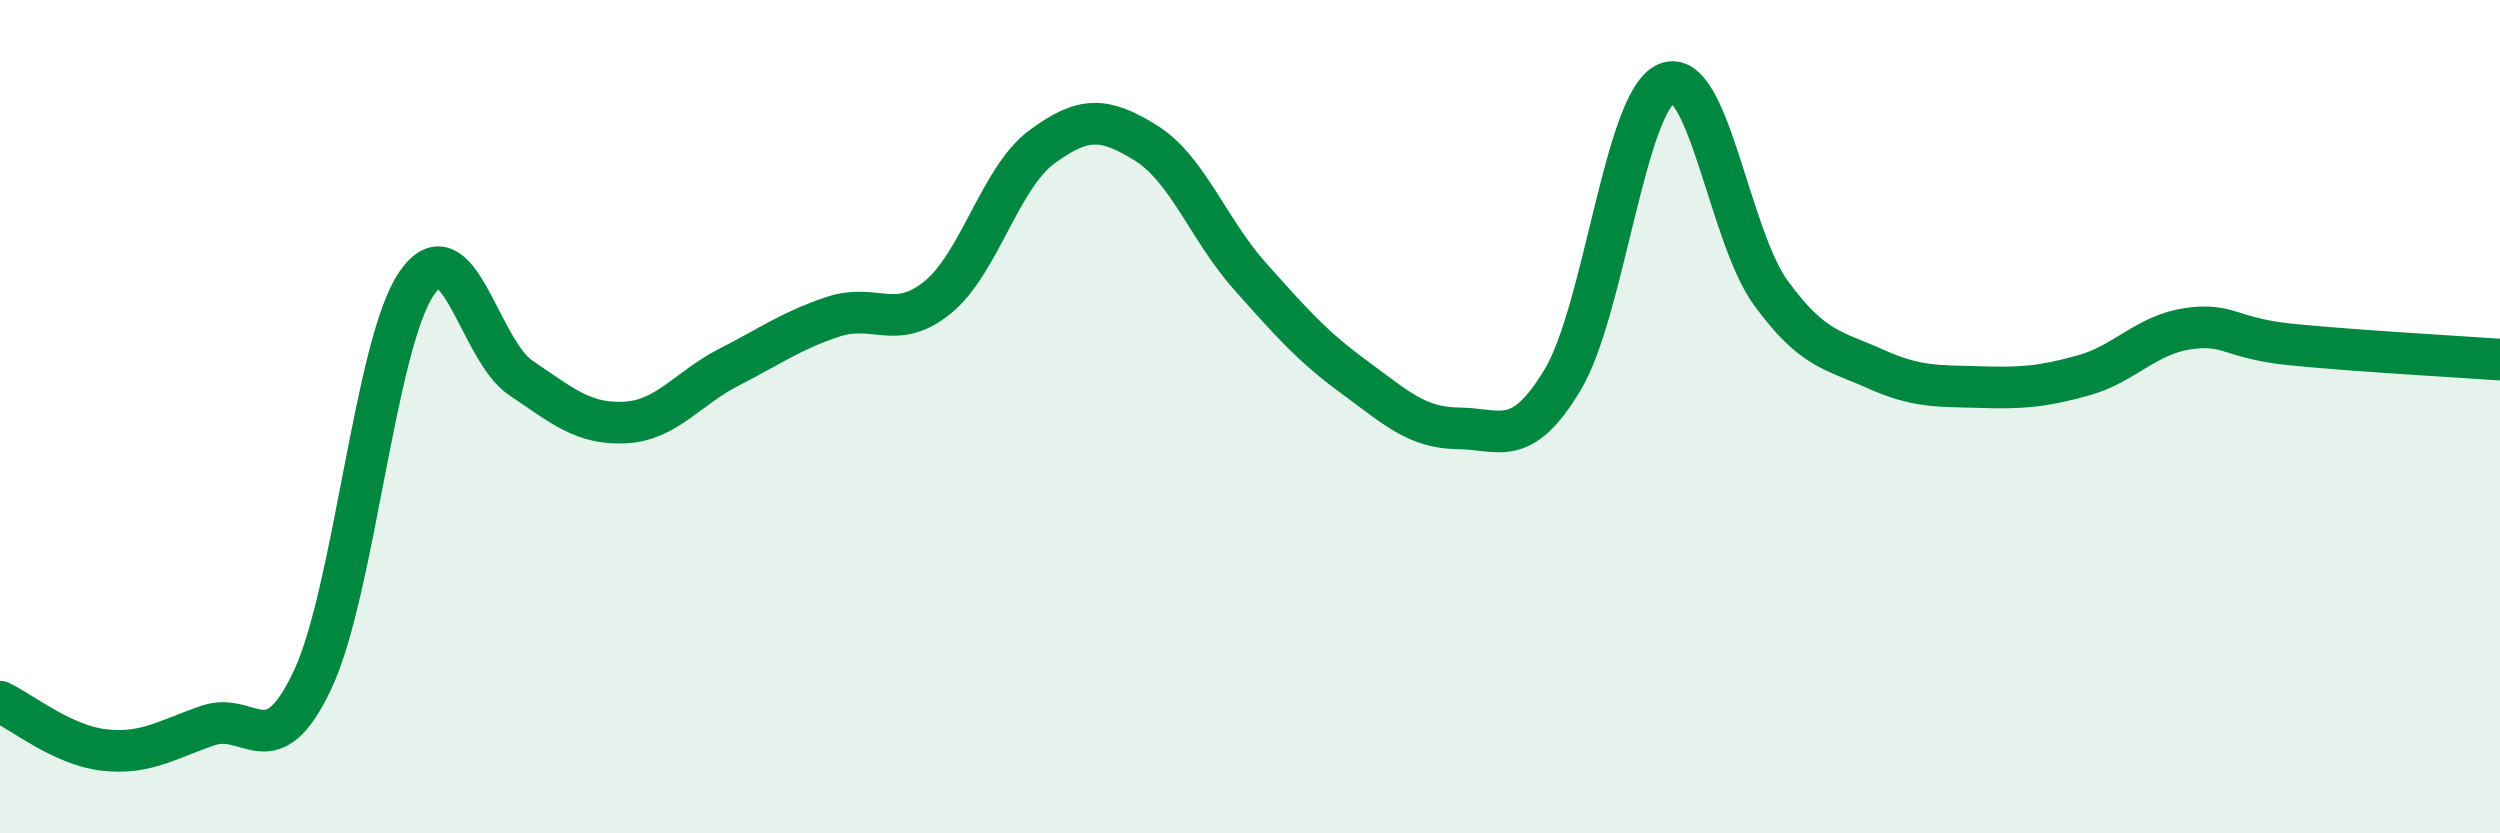
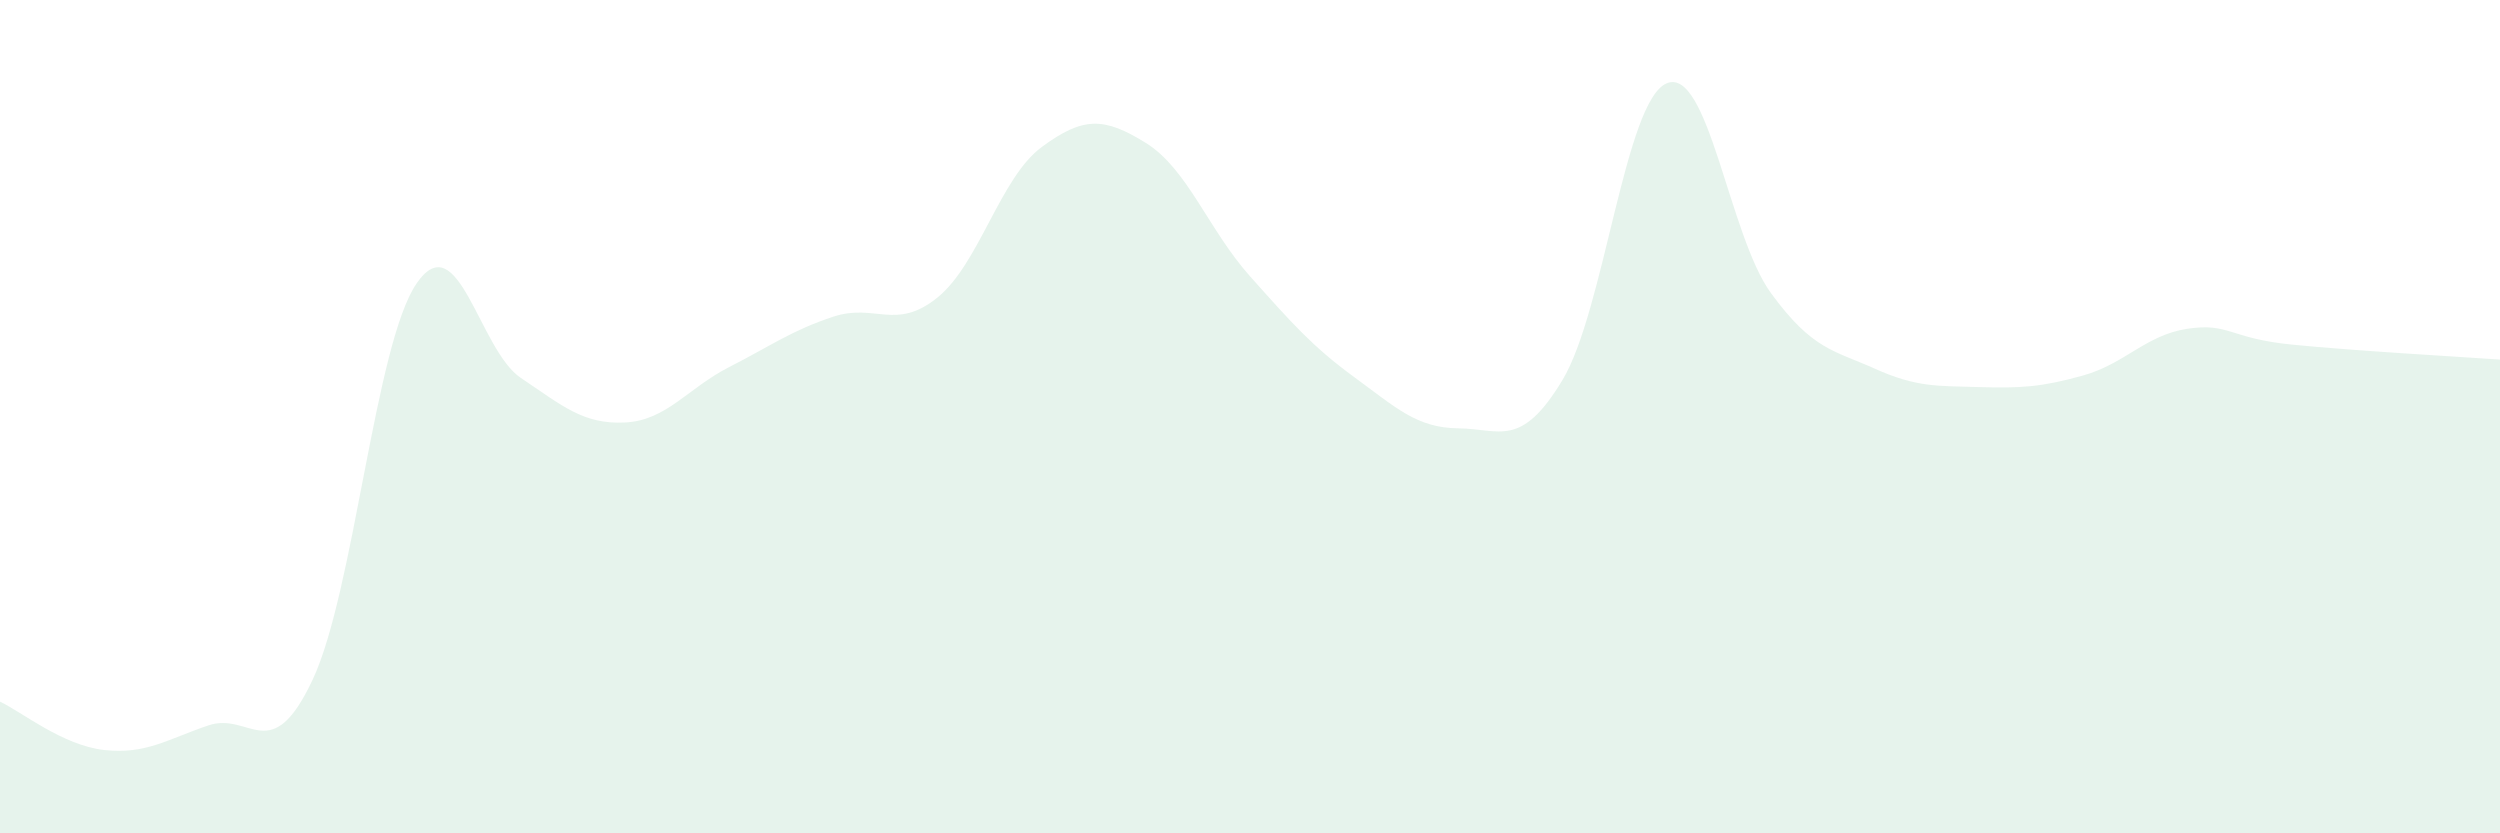
<svg xmlns="http://www.w3.org/2000/svg" width="60" height="20" viewBox="0 0 60 20">
  <path d="M 0,16.84 C 0.5,17.07 1.5,17.89 2.5,18 C 3.5,18.11 4,17.75 5,17.41 C 6,17.07 6.5,18.44 7.5,16.32 C 8.5,14.2 9,8.25 10,6.8 C 11,5.35 11.5,8.4 12.5,9.07 C 13.5,9.74 14,10.19 15,10.14 C 16,10.09 16.5,9.32 17.5,8.81 C 18.5,8.3 19,7.93 20,7.6 C 21,7.27 21.5,7.95 22.5,7.14 C 23.5,6.33 24,4.27 25,3.53 C 26,2.79 26.5,2.81 27.5,3.43 C 28.5,4.05 29,5.51 30,6.63 C 31,7.75 31.5,8.32 32.5,9.05 C 33.5,9.78 34,10.27 35,10.28 C 36,10.29 36.5,10.78 37.5,9.12 C 38.5,7.46 39,2.42 40,2 C 41,1.58 41.5,5.66 42.5,7.03 C 43.5,8.4 44,8.4 45,8.85 C 46,9.3 46.5,9.26 47.5,9.29 C 48.5,9.32 49,9.29 50,9.01 C 51,8.73 51.5,8.04 52.5,7.89 C 53.5,7.74 53.5,8.12 55,8.27 C 56.5,8.42 59,8.56 60,8.63L60 20L0 20Z" fill="#008740" opacity="0.1" stroke-linecap="round" stroke-linejoin="round" />
-   <path d="M 0,16.84 C 0.5,17.07 1.5,17.89 2.5,18 C 3.5,18.11 4,17.75 5,17.41 C 6,17.07 6.5,18.44 7.5,16.32 C 8.5,14.2 9,8.25 10,6.8 C 11,5.35 11.5,8.4 12.5,9.07 C 13.5,9.74 14,10.19 15,10.14 C 16,10.09 16.5,9.32 17.5,8.81 C 18.5,8.3 19,7.93 20,7.6 C 21,7.27 21.5,7.95 22.5,7.14 C 23.5,6.33 24,4.27 25,3.53 C 26,2.79 26.5,2.81 27.5,3.43 C 28.5,4.05 29,5.51 30,6.63 C 31,7.75 31.5,8.32 32.5,9.05 C 33.5,9.78 34,10.27 35,10.28 C 36,10.29 36.5,10.78 37.5,9.12 C 38.5,7.46 39,2.42 40,2 C 41,1.58 41.5,5.66 42.5,7.03 C 43.5,8.4 44,8.4 45,8.85 C 46,9.3 46.5,9.26 47.5,9.29 C 48.5,9.32 49,9.29 50,9.01 C 51,8.73 51.5,8.04 52.5,7.89 C 53.5,7.74 53.5,8.12 55,8.27 C 56.5,8.42 59,8.56 60,8.63" stroke="#008740" stroke-width="1" fill="none" stroke-linecap="round" stroke-linejoin="round" />
</svg>